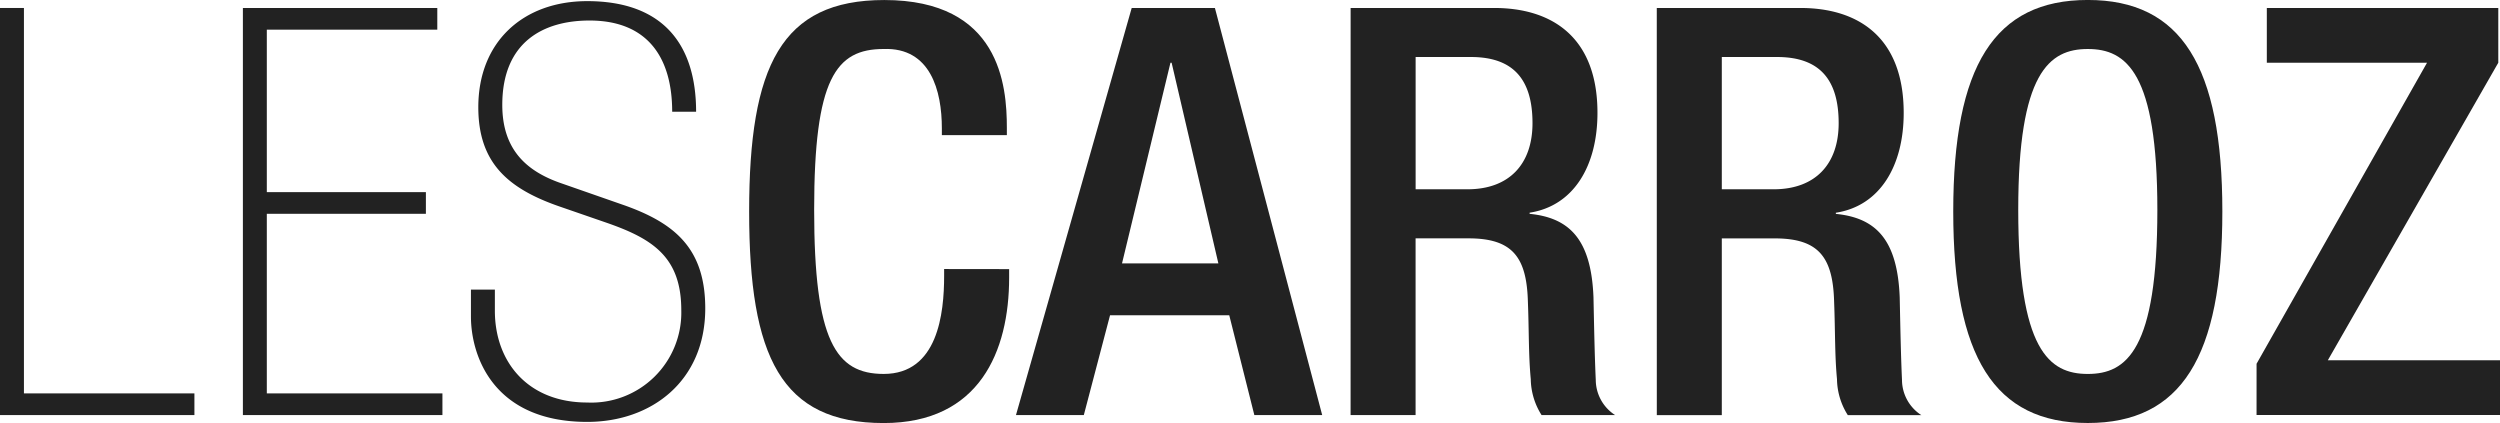
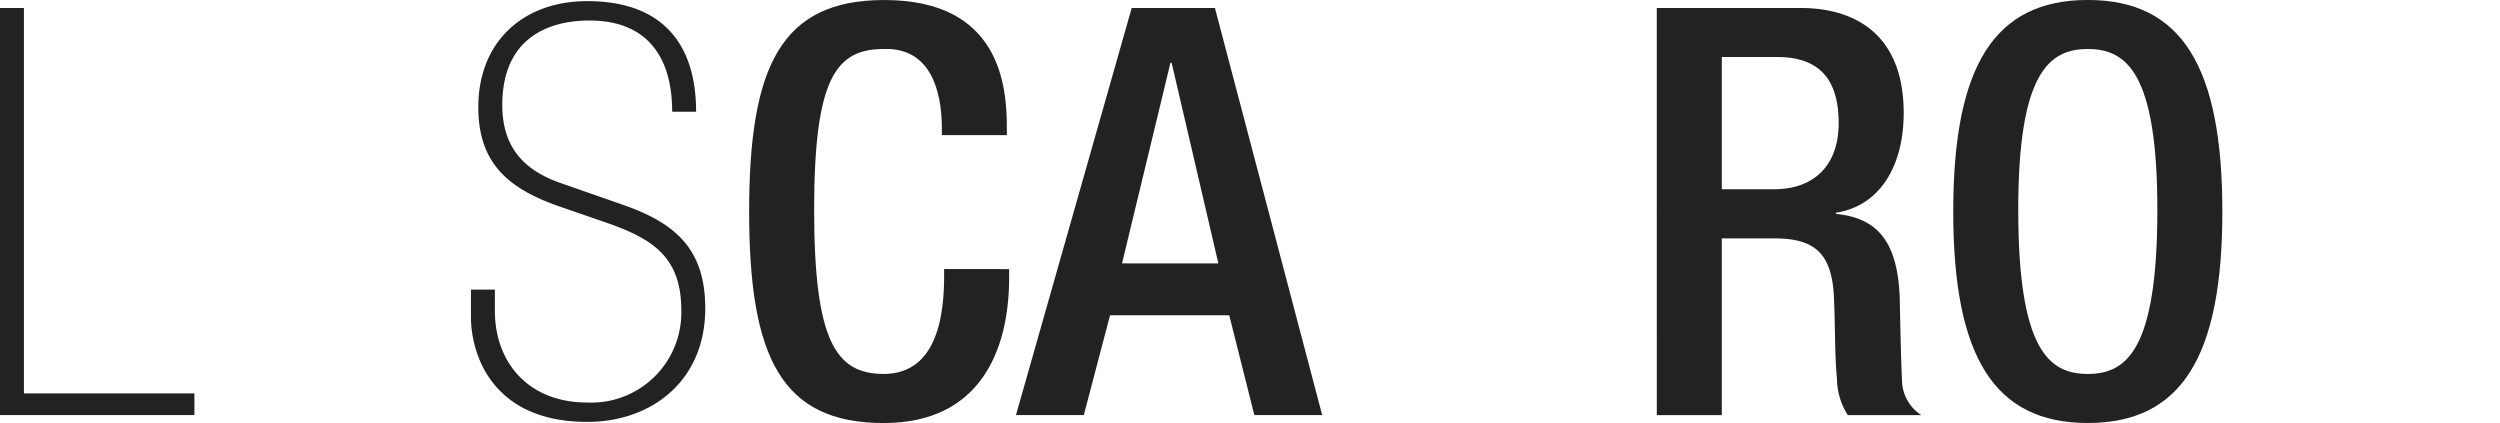
<svg xmlns="http://www.w3.org/2000/svg" width="268.021" height="45.354" viewBox="0 0 268.021 45.354">
  <g transform="translate(-365.979 -4172.548)">
    <path d="M0,80.348H2.566v41.32H20.843v2.324H0Z" transform="translate(365.979 4093.055)" fill="#222" />
-     <path d="M25,80.348H45.842v2.324H27.565v17.419H44.619v2.323H27.565v19.254H46.392v2.324H25Z" transform="translate(367.019 4093.055)" fill="#222" />
    <path d="M51.038,112.834c0,5.562,3.607,9.841,9.9,9.841a9.648,9.648,0,0,0,10.086-9.9c0-5.684-3.056-7.641-7.946-9.351l-4.952-1.711c-5.745-1.957-8.863-4.768-8.863-10.7,0-7.03,4.83-11.369,11.675-11.369,8.069,0,11.675,4.585,11.675,11.858H70.048c0-5.868-2.689-9.78-8.863-9.78-4.89,0-9.352,2.261-9.352,9.047,0,4.829,2.629,7.15,6.418,8.434l6.479,2.262c5.624,1.956,8.863,4.707,8.863,11.124,0,7.764-5.745,12.164-12.652,12.164-10.086,0-12.469-7.09-12.469-11.307v-2.874h2.566Z" transform="translate(367.995 4093.026)" fill="#222" />
    <path d="M104.981,108.378v.917c0,7.886-3.18,15.586-13.448,15.586-11,0-14.426-7.09-14.426-22.676s3.425-22.676,14.486-22.676c12.408,0,13.143,9.168,13.143,13.691v.795H97.768V93.28c0-4.034-1.222-8.678-6.235-8.5-5.134,0-7.456,3.178-7.456,17.236s2.322,17.6,7.456,17.6c5.807,0,6.479-6.48,6.479-10.514v-.733Z" transform="translate(369.186 4093.021)" fill="#222" />
    <path d="M116.979,80.348H125.9L137.4,123.99h-7.274l-2.689-10.7H114.657l-2.811,10.7h-7.274Zm9.291,27.383-5.012-21.515h-.123l-5.194,21.515Z" transform="translate(370.328 4093.055)" fill="#222" />
-     <path d="M139.017,80.348h15.4c6.112,0,11.064,3.057,11.064,11.247,0,5.625-2.506,9.963-7.274,10.7v.124c4.34.428,6.6,2.811,6.846,8.923.061,2.812.122,6.234.245,8.863a4.515,4.515,0,0,0,2.078,3.79h-7.886a7.374,7.374,0,0,1-1.16-3.851c-.245-2.629-.183-5.074-.306-8.252-.122-4.766-1.589-6.845-6.357-6.845h-5.685v18.948h-6.968Zm12.531,19.438c4.462,0,6.968-2.69,6.968-7.09,0-4.645-2.018-7.091-6.6-7.091h-5.93V99.786Z" transform="translate(371.76 4093.055)" fill="#222" />
    <path d="M170.529,80.348h15.4C192.045,80.348,197,83.405,197,91.6c0,5.625-2.506,9.963-7.274,10.7v.124c4.34.428,6.6,2.811,6.846,8.923.061,2.812.122,6.234.245,8.863a4.515,4.515,0,0,0,2.078,3.79h-7.886a7.374,7.374,0,0,1-1.16-3.851c-.245-2.629-.183-5.074-.306-8.252-.122-4.766-1.589-6.845-6.357-6.845H177.5v18.948h-6.968ZM183.06,99.786c4.462,0,6.968-2.69,6.968-7.09,0-4.645-2.018-7.091-6.6-7.091H177.5V99.786Z" transform="translate(373.071 4093.055)" fill="#222" />
    <path d="M201.044,102.2c0-15.586,4.4-22.676,14.426-22.676s14.425,7.09,14.425,22.676-4.4,22.676-14.425,22.676-14.426-7.09-14.426-22.676m21.883-.183c0-14.67-3.3-17.236-7.457-17.236s-7.458,2.566-7.458,17.236c0,15.036,3.3,17.6,7.458,17.6s7.457-2.569,7.457-17.6" transform="translate(374.339 4093.021)" fill="#222" />
-     <path d="M232.264,118.49,250.54,86.217H233.363V80.348h24.816v5.869l-18.276,31.9h18.459v5.869h-26.1Z" transform="translate(375.638 4093.055)" fill="#222" />
  </g>
</svg>